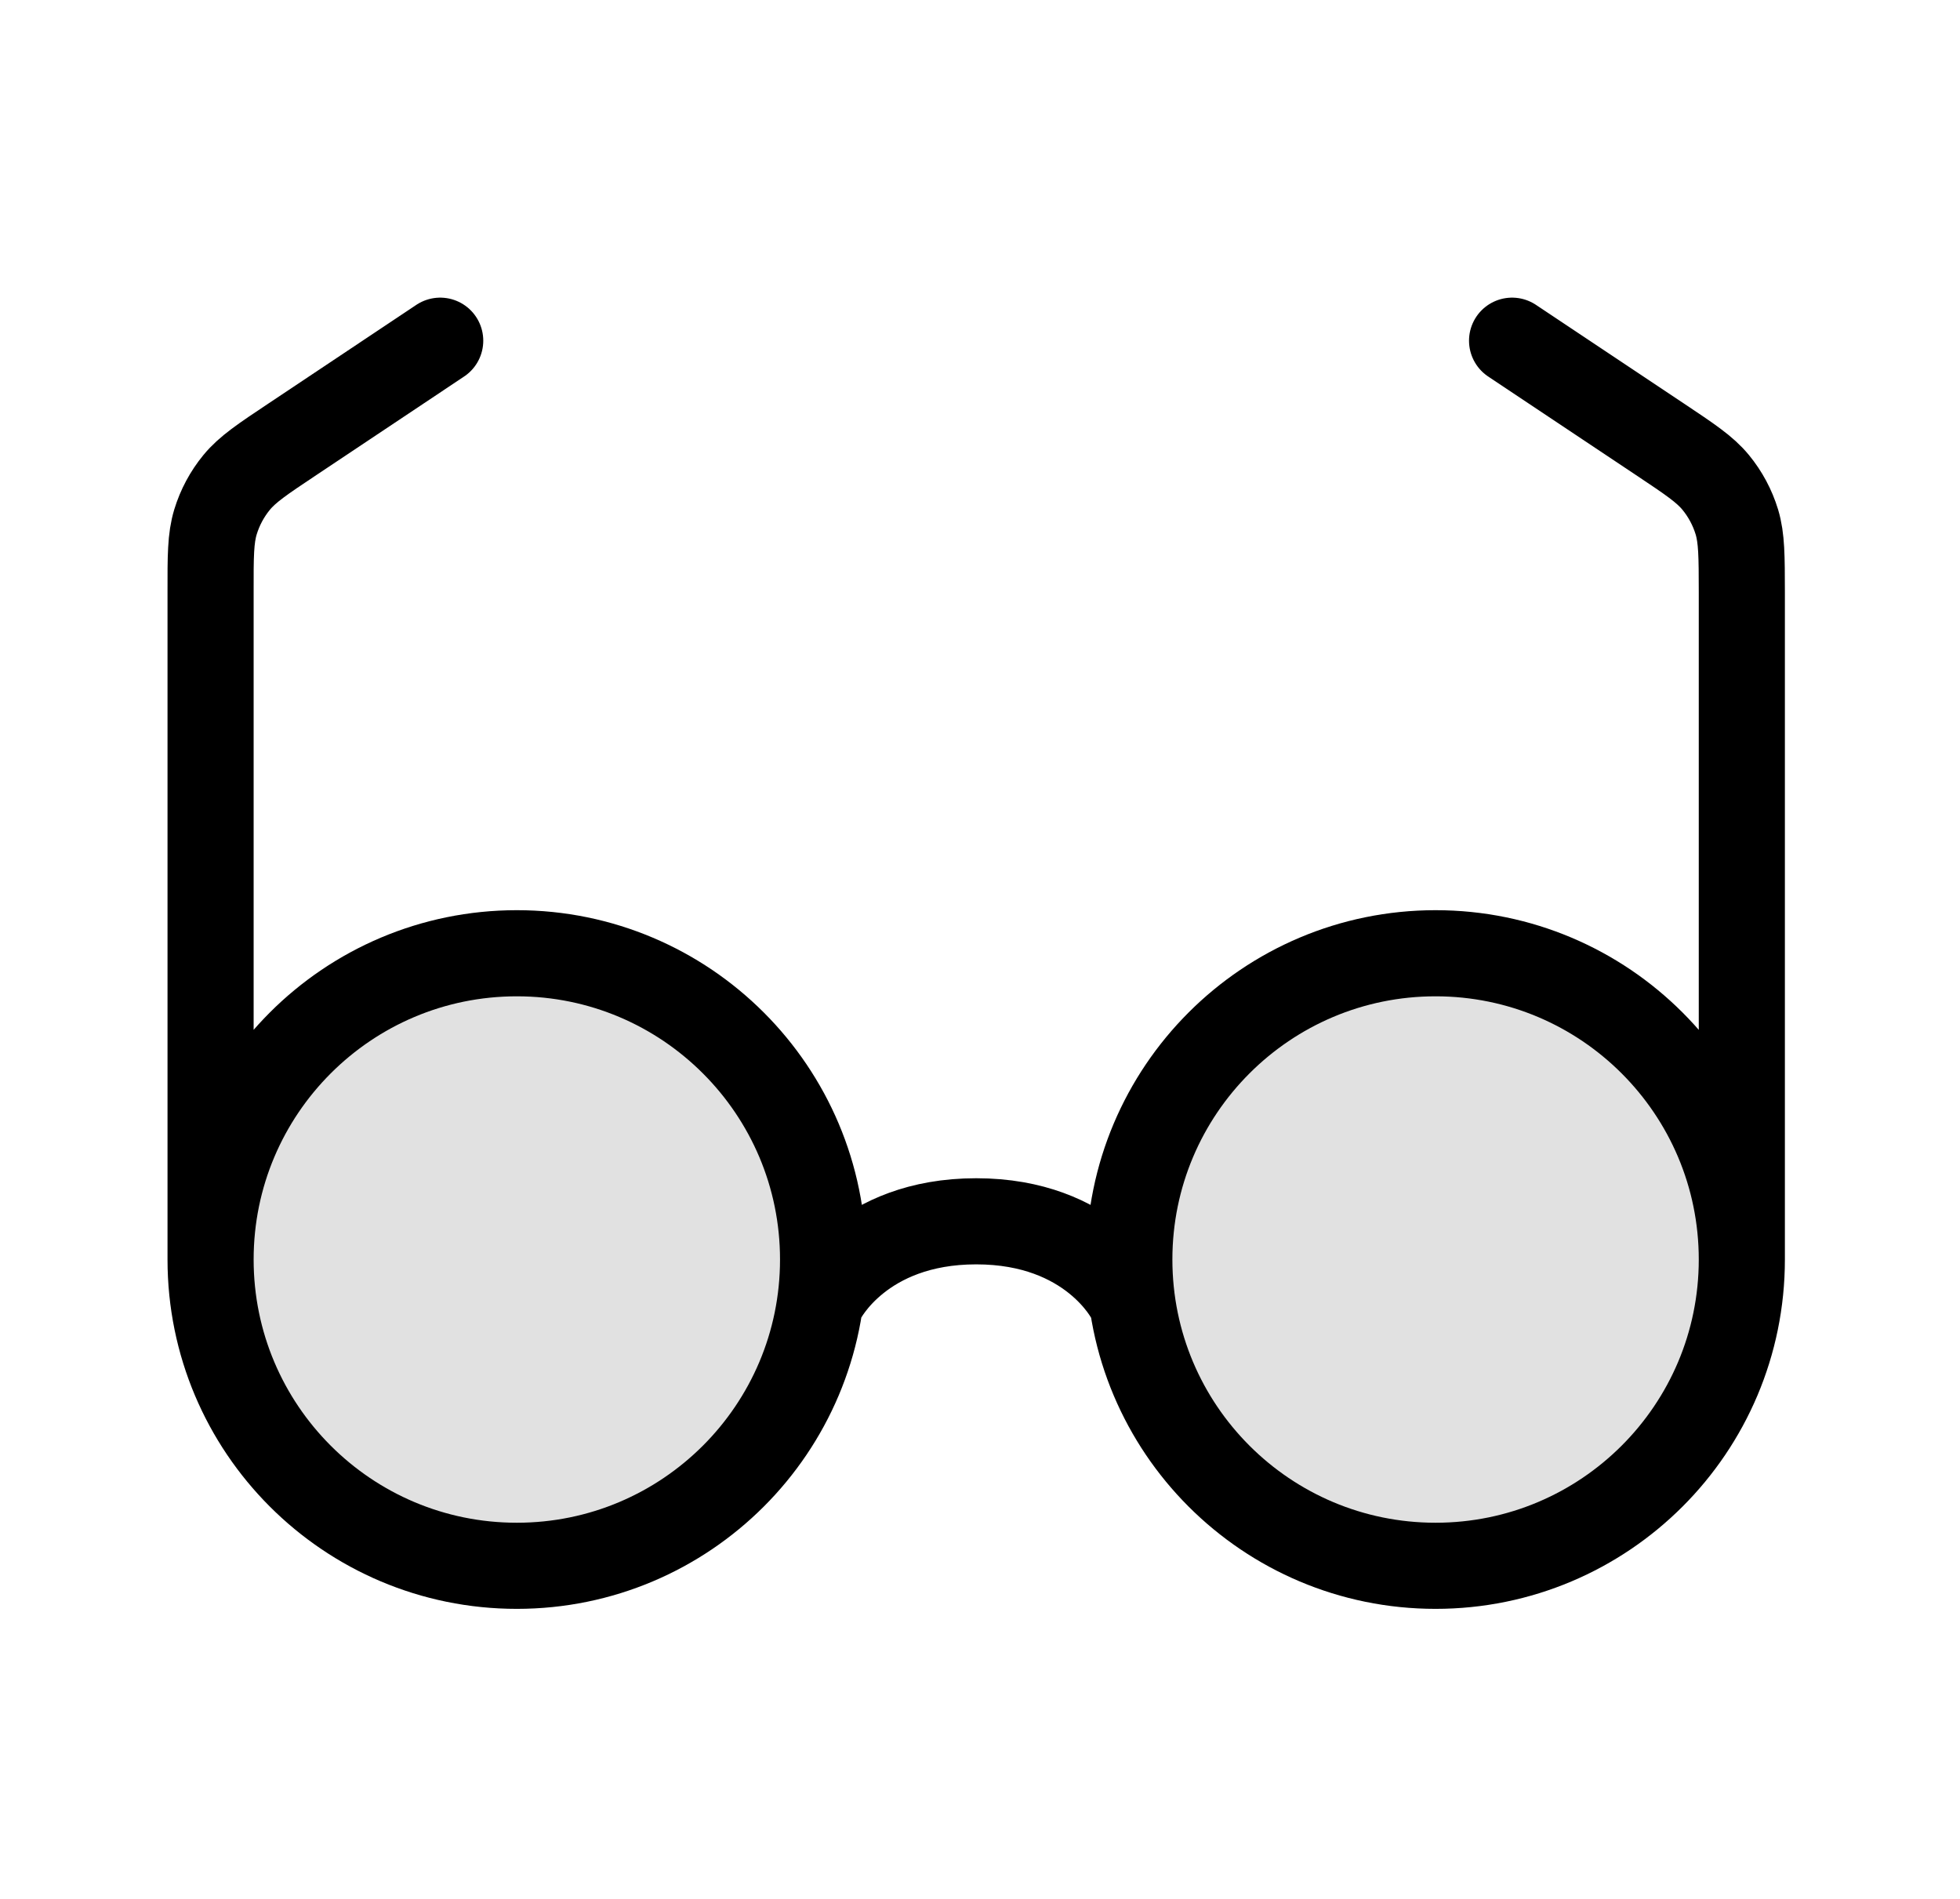
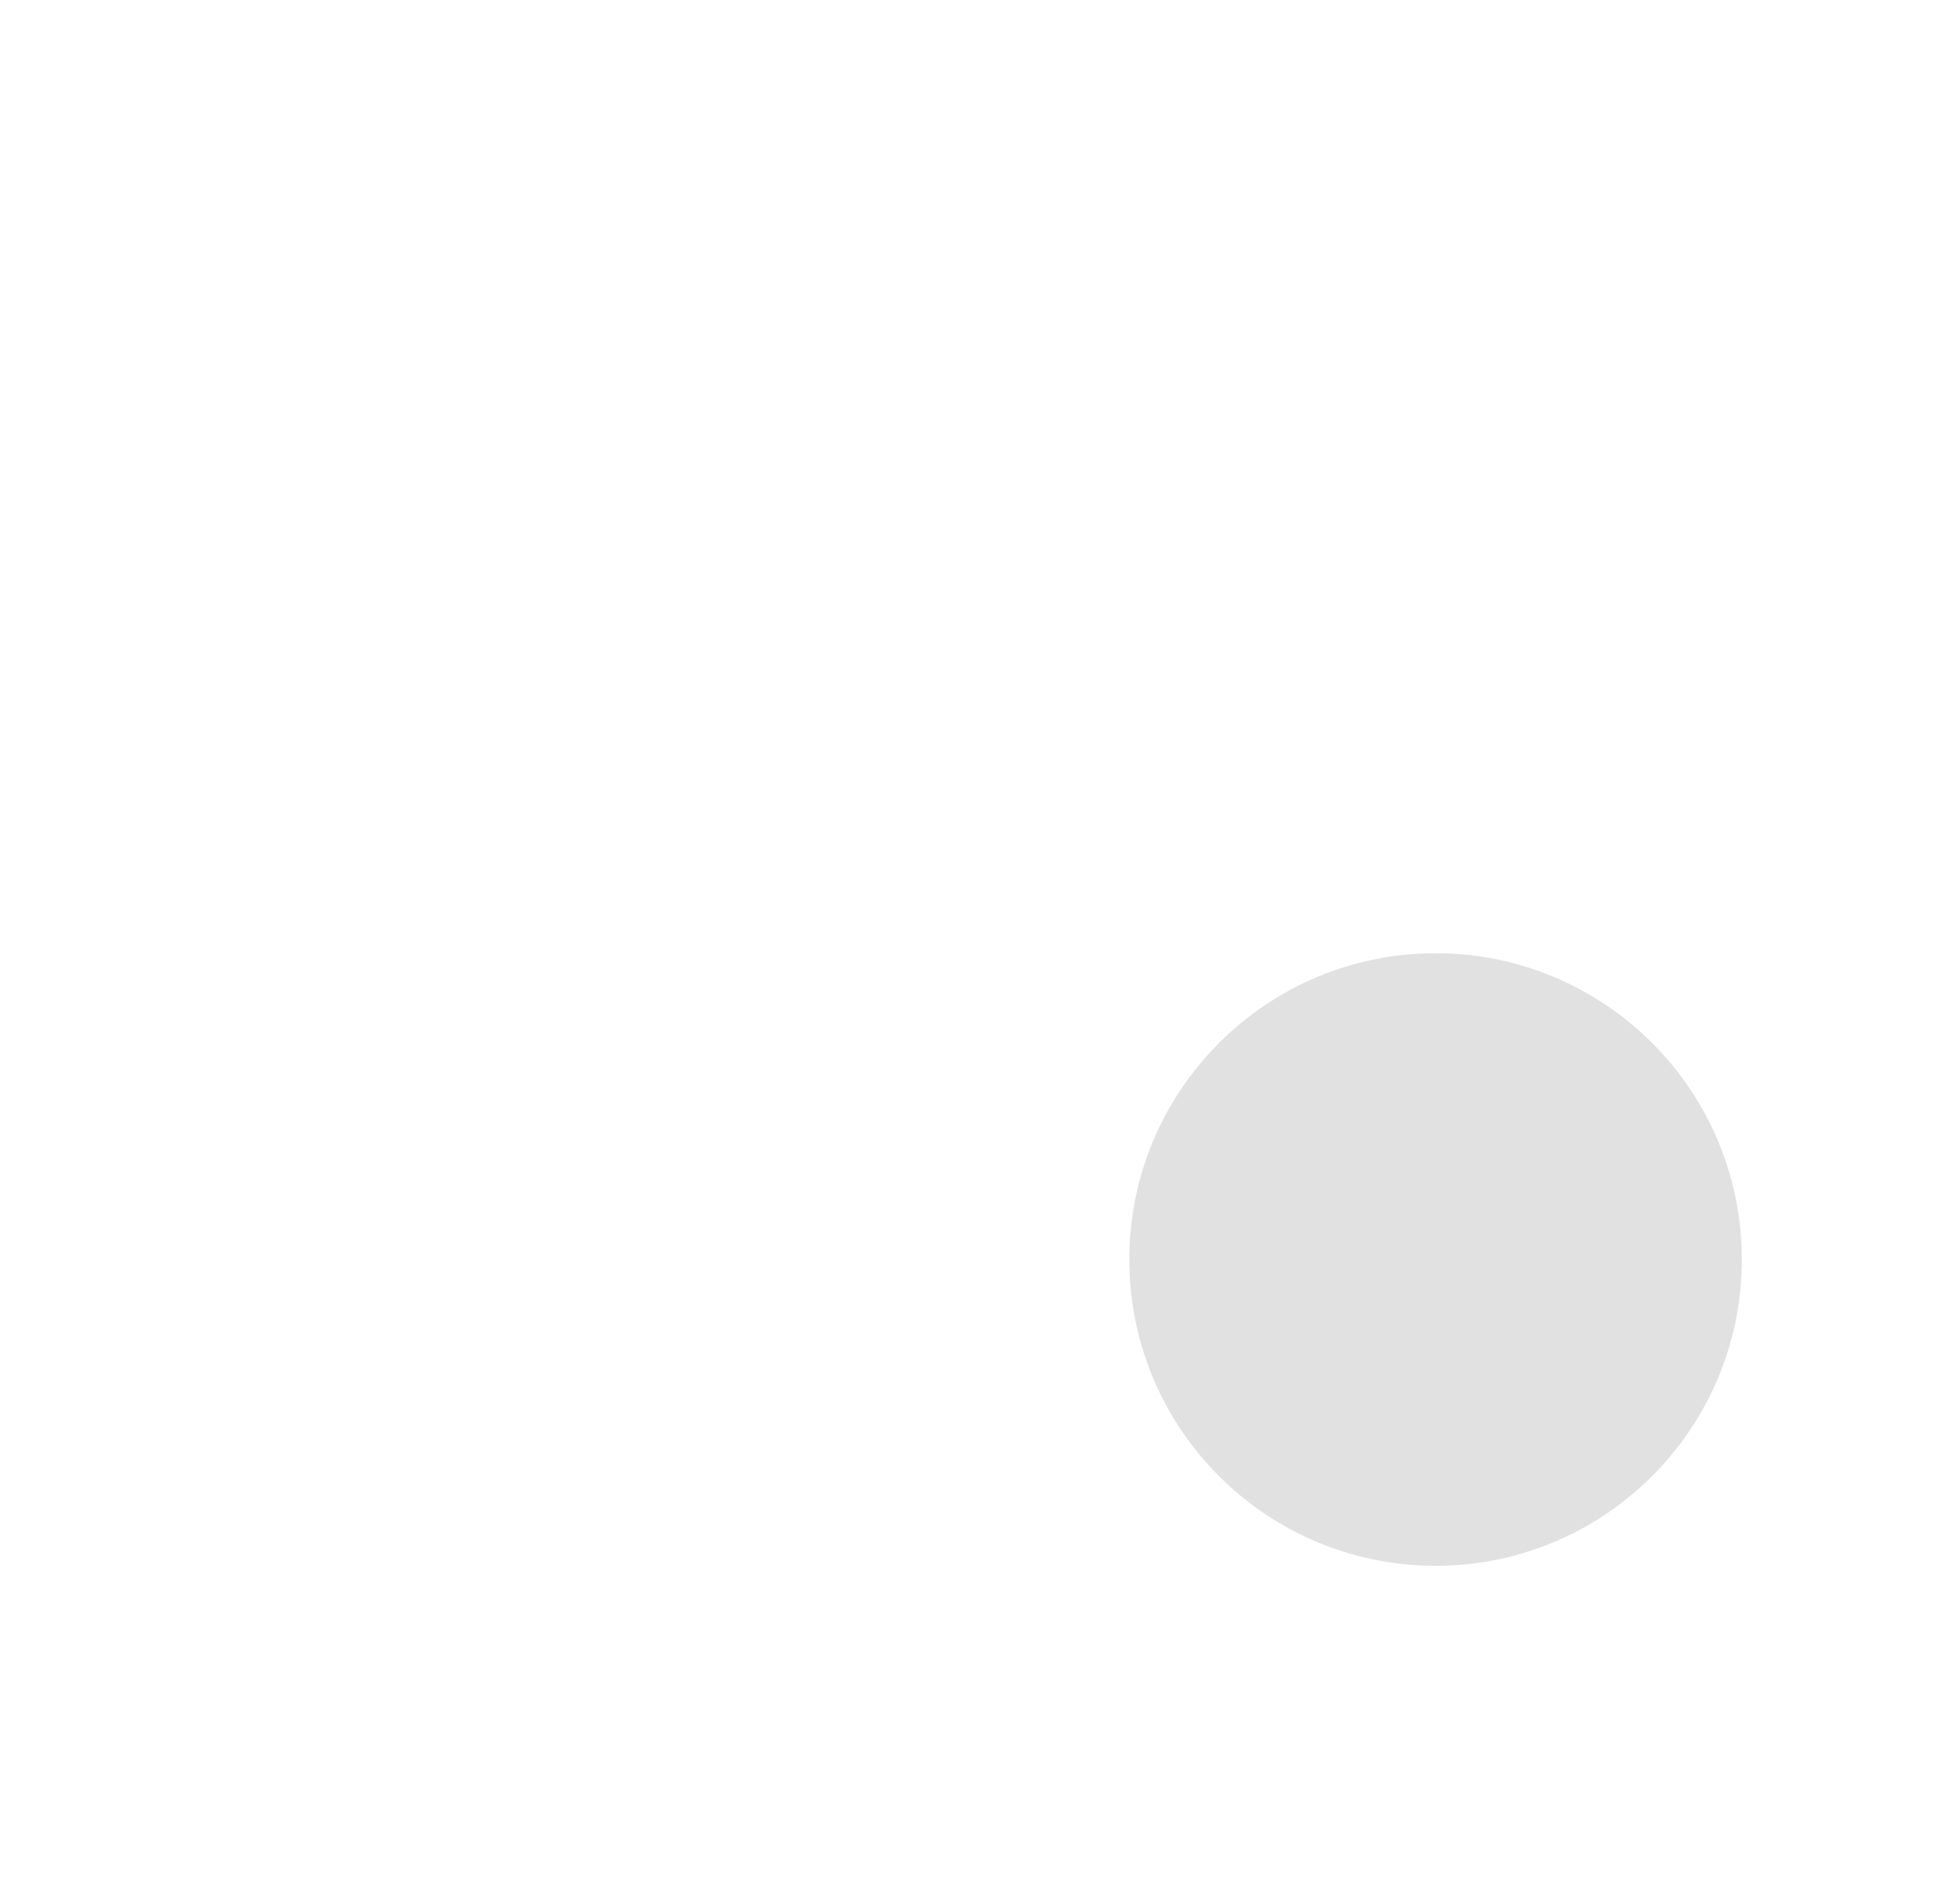
<svg xmlns="http://www.w3.org/2000/svg" width="32" height="31" viewBox="0 0 32 31" fill="none">
  <g opacity="0.12">
-     <path d="M13.438 20.562C13.438 23.324 11.199 25.562 8.438 25.562C5.676 25.562 3.438 23.324 3.438 20.562C3.438 17.801 5.676 15.562 8.438 15.562C11.199 15.562 13.438 17.801 13.438 20.562Z" fill="black" />
    <path d="M28.438 20.562C28.438 23.324 26.199 25.562 23.438 25.562C20.676 25.562 18.438 23.324 18.438 20.562C18.438 17.801 20.676 15.562 23.438 15.562C26.199 15.562 28.438 17.801 28.438 20.562Z" fill="black" />
  </g>
-   <path d="M3.438 20.562C3.438 23.324 5.676 25.562 8.438 25.562C11.199 25.562 13.438 23.324 13.438 20.562C13.438 17.801 11.199 15.562 8.438 15.562C5.676 15.562 3.438 17.801 3.438 20.562ZM3.438 20.562L3.438 9.668C3.437 9.081 3.437 8.788 3.518 8.521C3.59 8.285 3.707 8.066 3.864 7.875C4.041 7.66 4.285 7.497 4.773 7.172L7.187 5.562M13.437 21.188C13.437 21.188 14.063 19.938 15.938 19.938C17.813 19.938 18.437 21.188 18.437 21.188M28.438 20.562L28.438 9.668C28.437 9.081 28.437 8.788 28.357 8.521C28.285 8.285 28.168 8.066 28.011 7.875C27.834 7.66 27.59 7.498 27.102 7.172L24.687 5.562M28.438 20.562C28.438 23.324 26.199 25.562 23.438 25.562C20.676 25.562 18.438 23.324 18.438 20.562C18.438 17.801 20.676 15.562 23.438 15.562C26.199 15.562 28.438 17.801 28.438 20.562Z" stroke="black" stroke-width="1.406" stroke-linecap="round" stroke-linejoin="round" />
</svg>